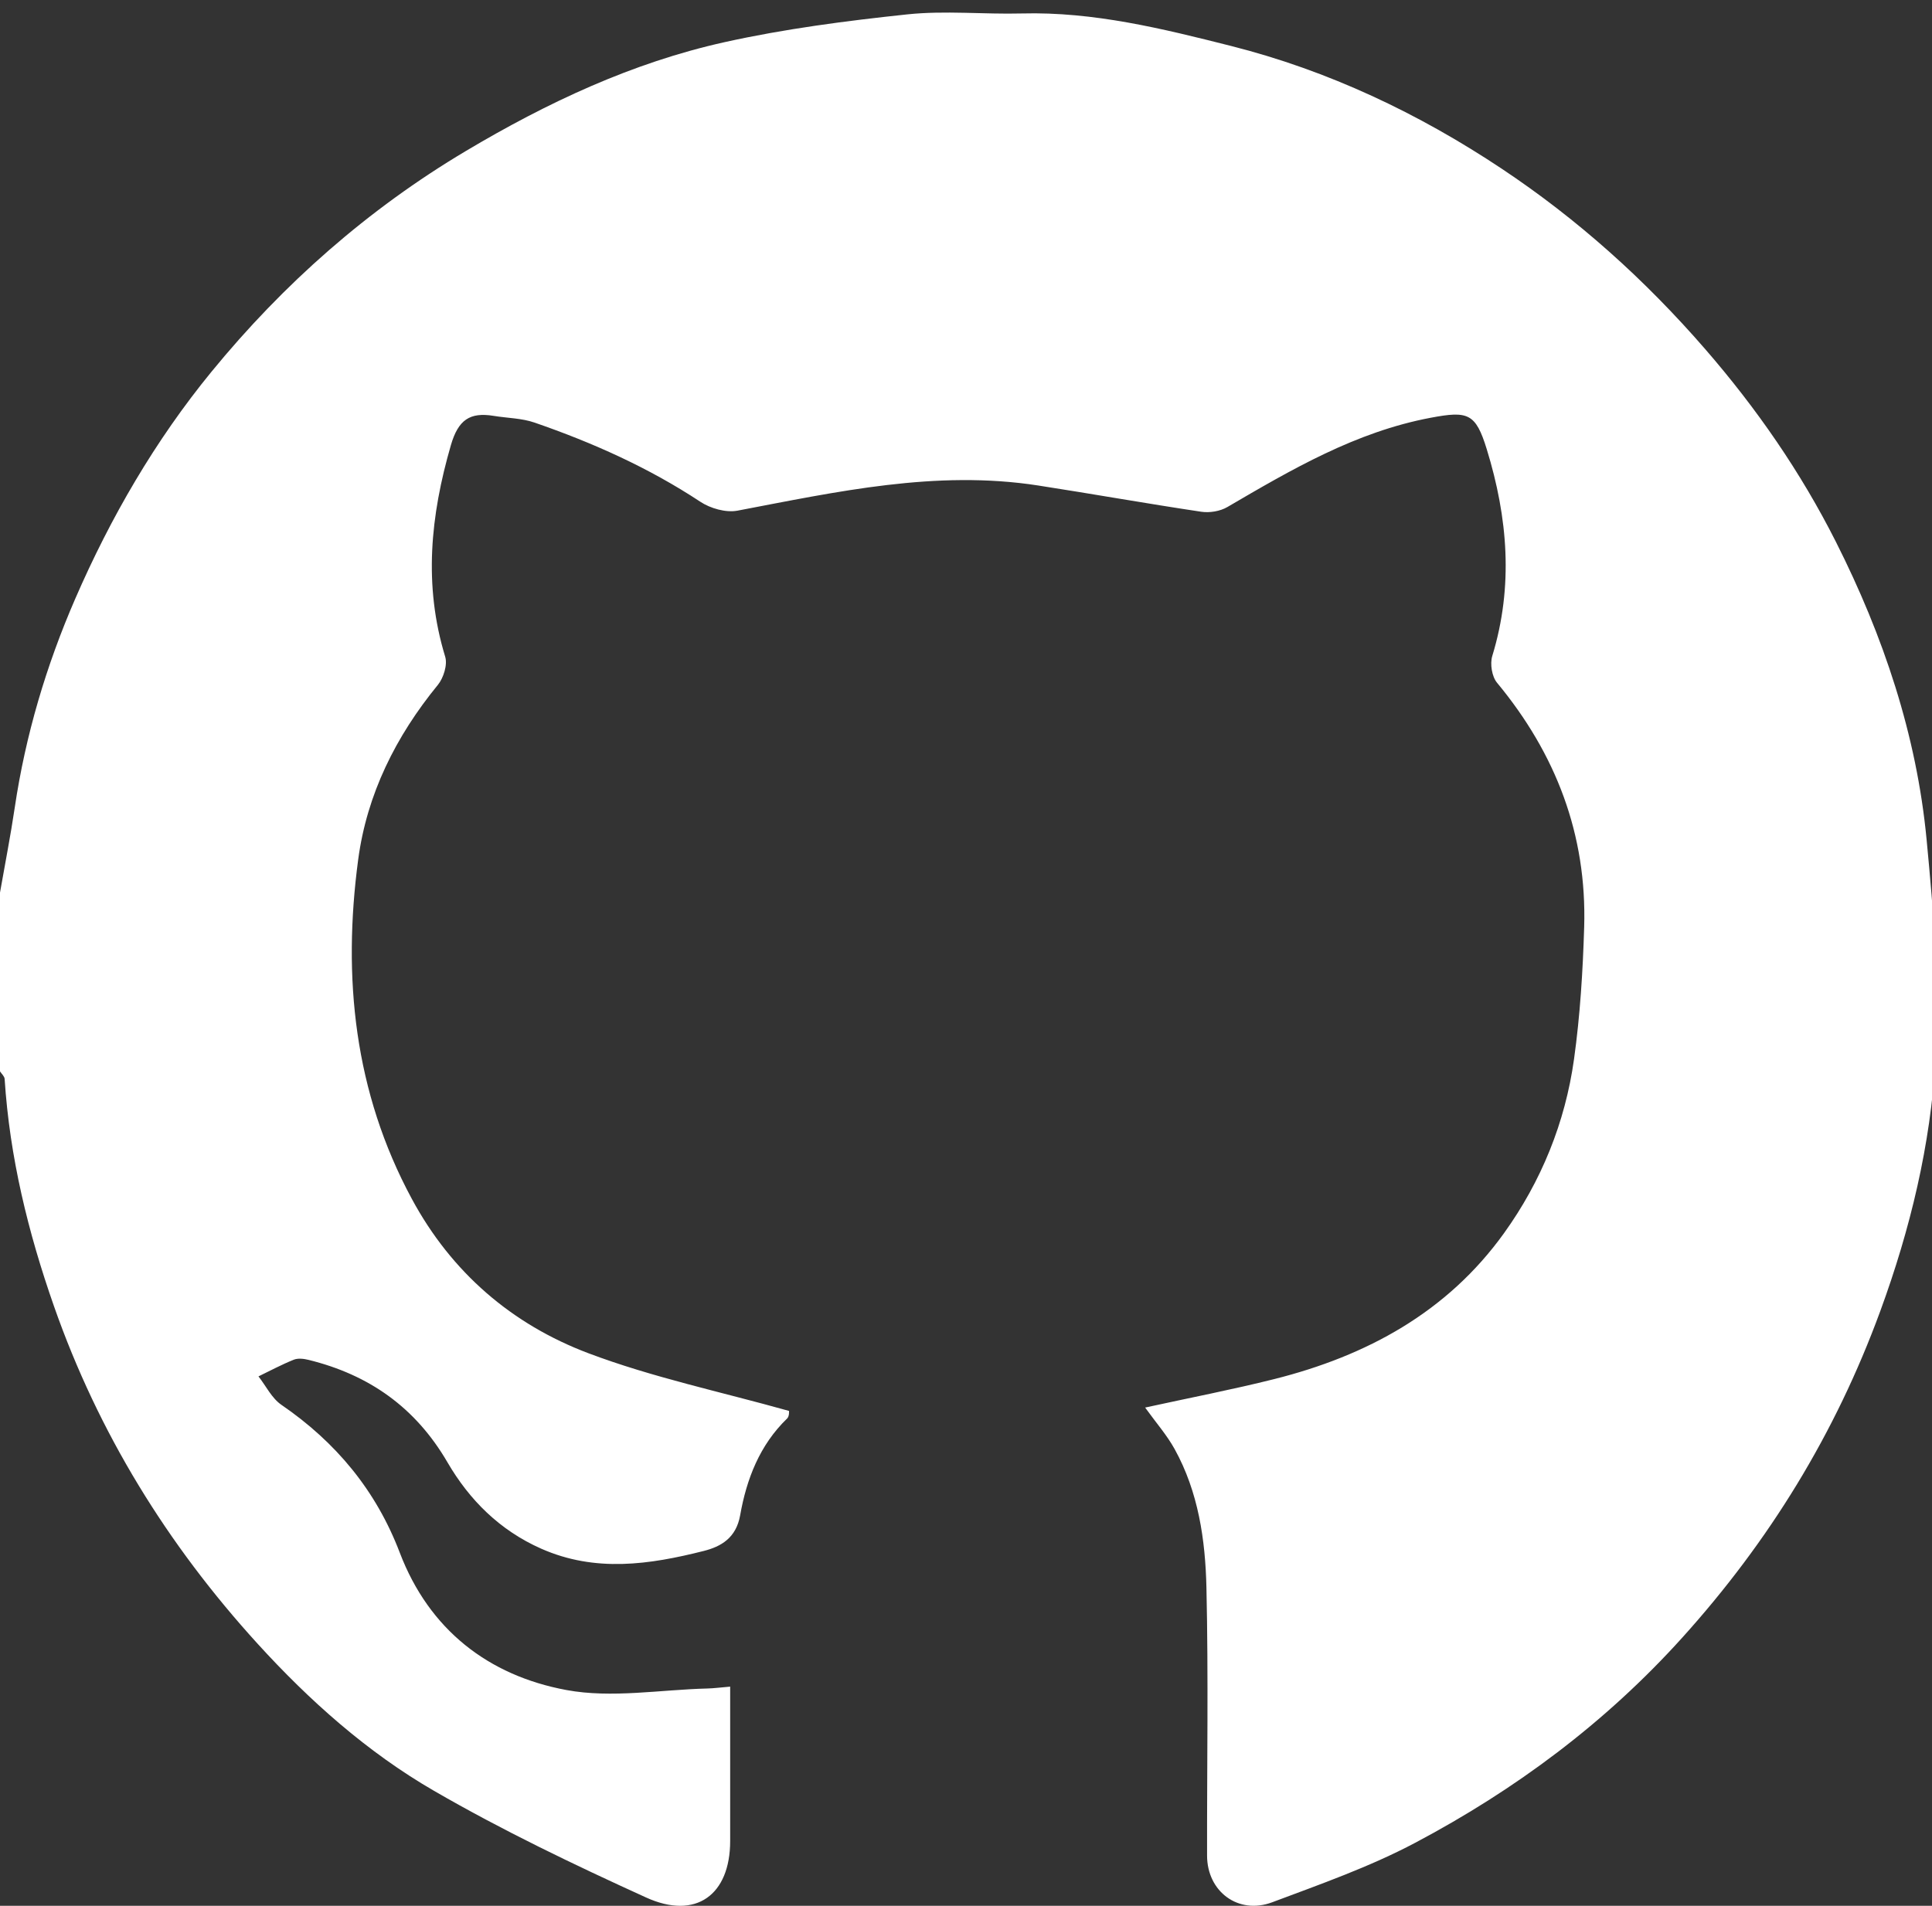
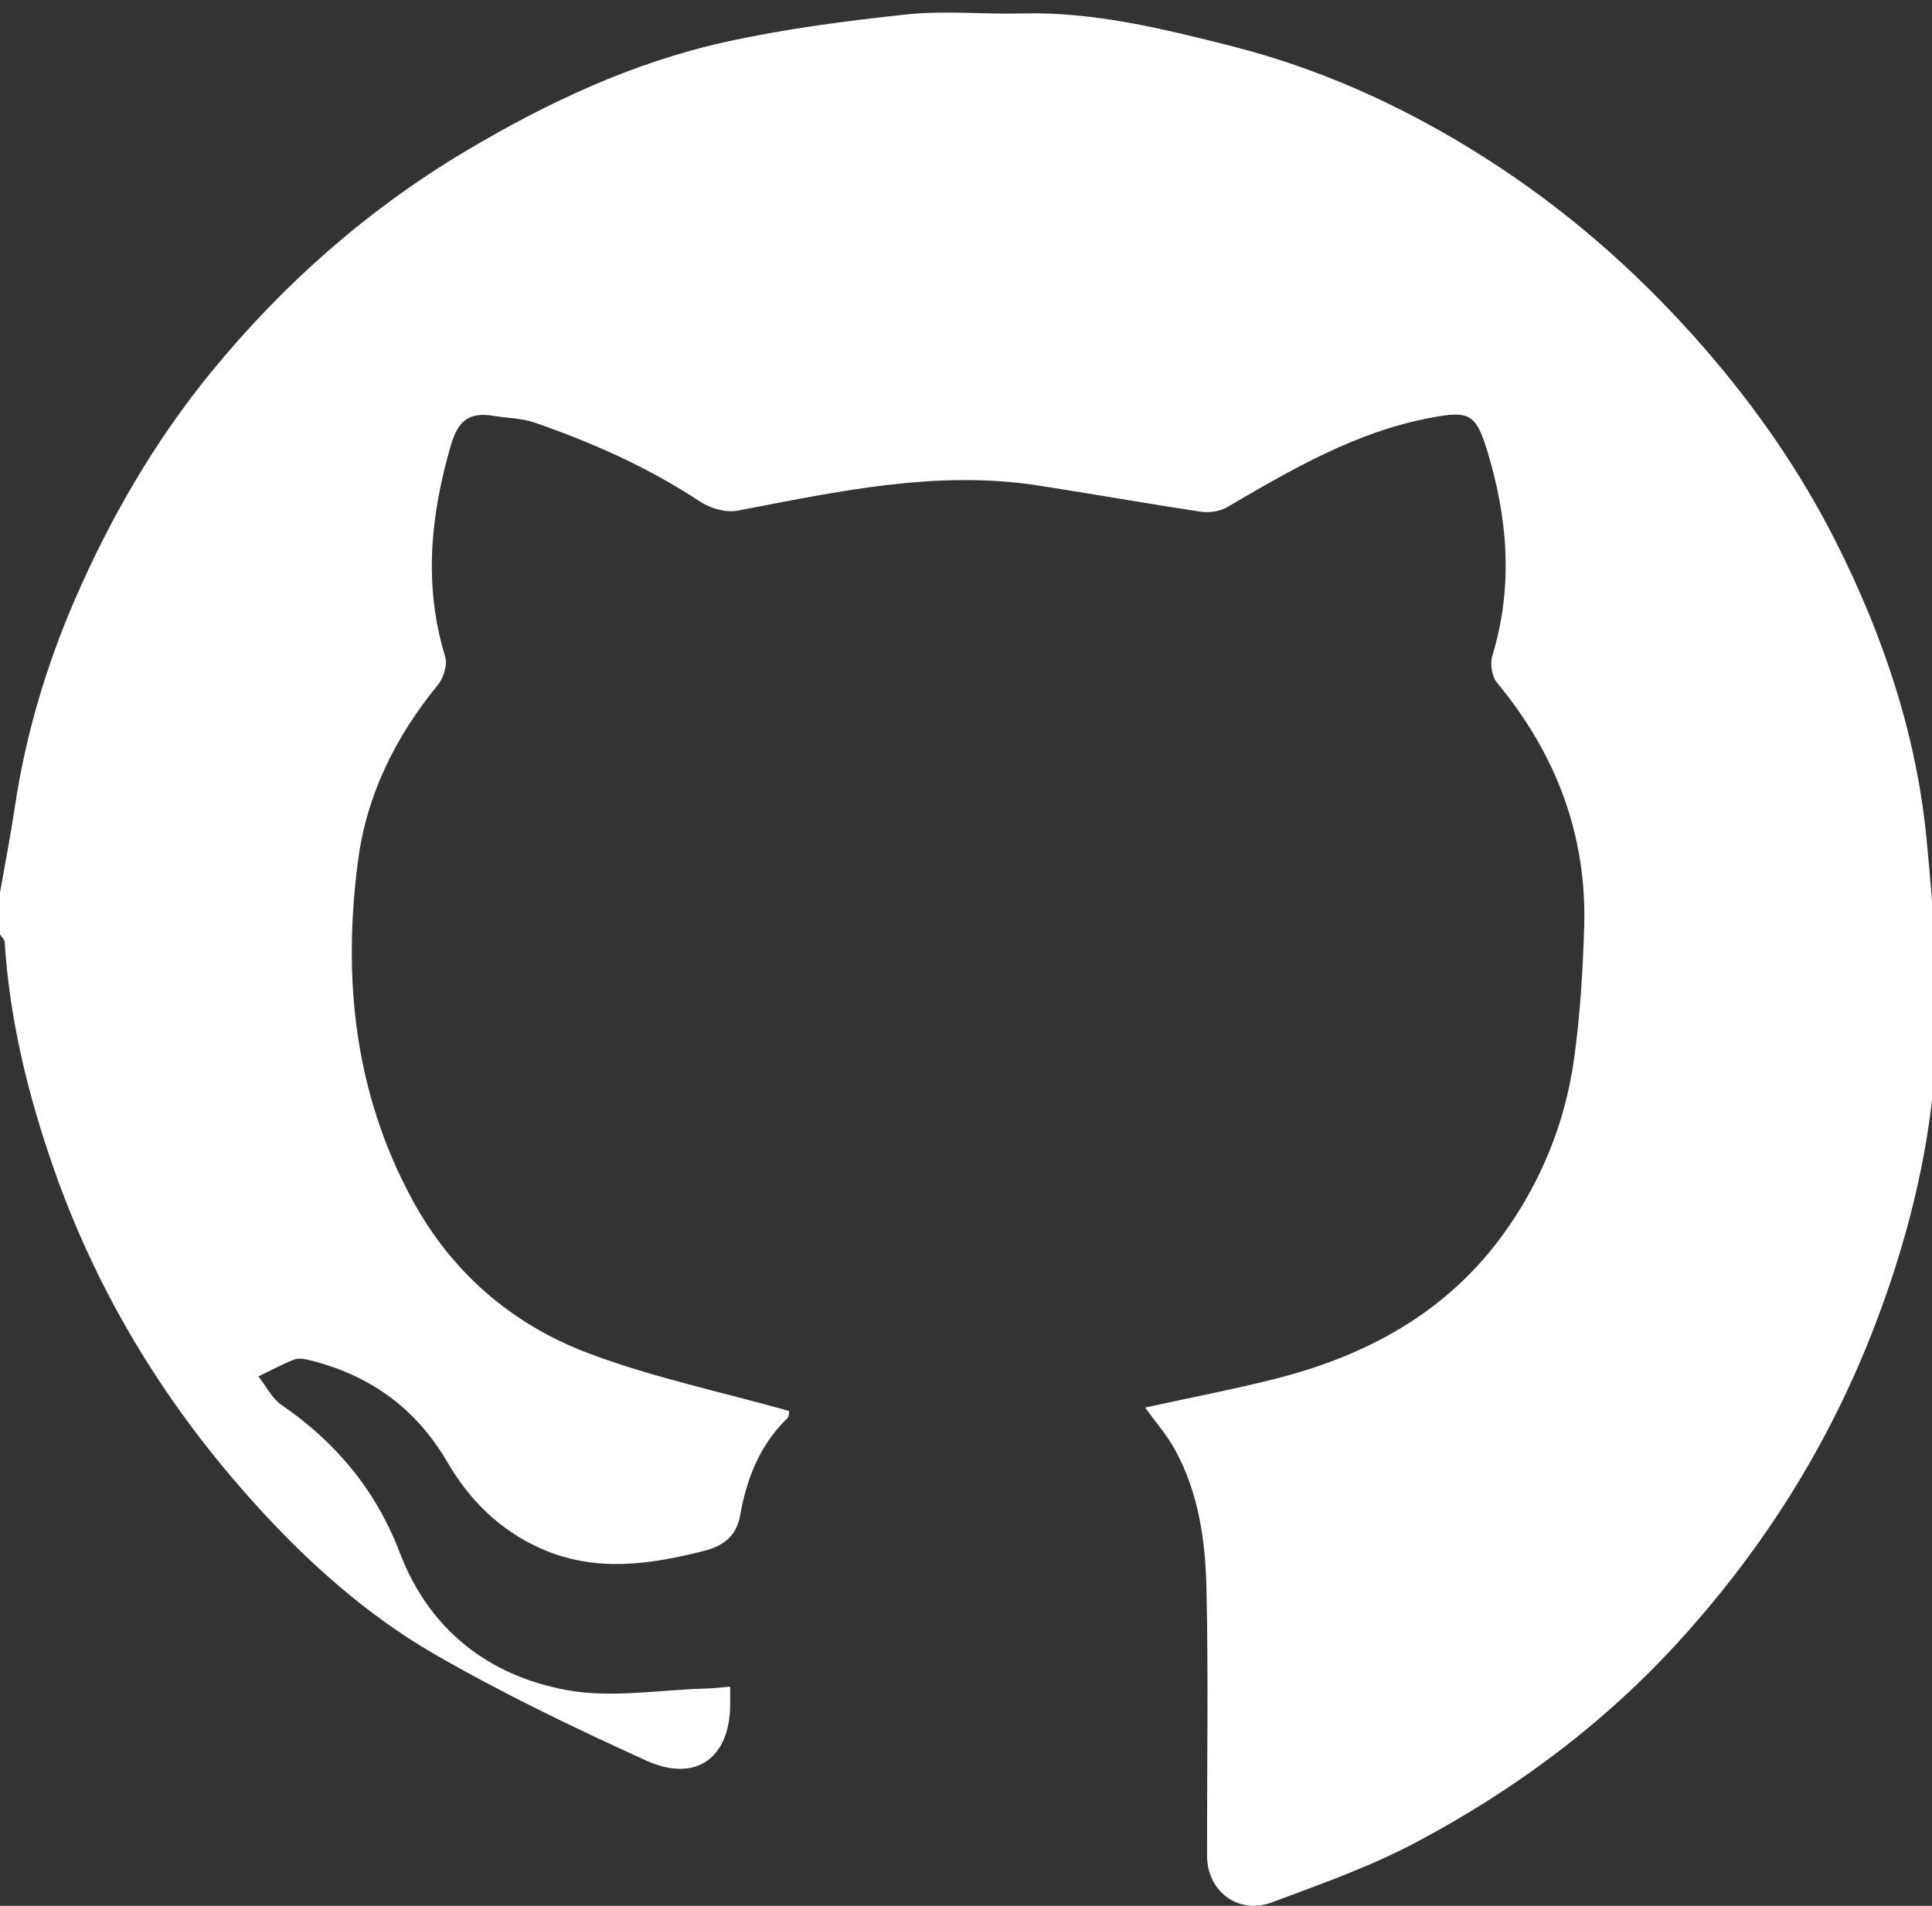
<svg xmlns="http://www.w3.org/2000/svg" version="1.1" id="Layer_1" x="0px" y="0px" width="388.909px" height="383.739px" viewBox="0 0 388.909 383.739" enable-background="new 0 0 388.909 383.739" xml:space="preserve">
  <rect x="0" y="0" width="388.909" height="383.739" fill="#333333" stroke="none" />
-   <path fill-rule="evenodd" clip-rule="evenodd" fill="#FFFFFF" d="M0,179.724c0.997-5.699,2.117-11.379,2.966-17.1  c2.164-14.585,6.345-28.635,12.187-42.082c7.117-16.384,16.095-31.857,27.416-45.691C57.047,57.156,74.05,42.146,93.777,30.404  c16.335-9.722,33.476-17.786,52.073-21.914c12.083-2.682,24.452-4.288,36.776-5.595c7.614-0.807,15.388,0.015,23.083-0.185  c14.444-0.375,28.313,3.057,42.097,6.542c19.594,4.954,37.74,13.567,54.504,24.726c15.254,10.154,28.807,22.33,40.903,36.268  c10.387,11.968,19.283,24.832,26.362,38.871c9.522,18.887,16.249,38.849,18.253,59.991c1.387,14.624,2.661,29.442,1.807,44.046  c-1.017,17.354-5.078,34.301-11.146,50.854c-9.028,24.634-22.311,46.282-39.856,65.736c-15.474,17.156-33.589,30.625-53.79,41.321  c-9.136,4.836-19.026,8.313-28.744,11.957c-6.837,2.564-13.105-2.151-13.118-9.382c-0.032-17.994,0.28-35.995-0.128-53.979  c-0.219-9.624-1.621-19.254-6.412-27.908c-1.554-2.808-3.722-5.276-5.927-8.341c9.025-1.975,17.563-3.616,25.983-5.731  c18.622-4.677,34.823-13.467,46.249-29.368c7.518-10.462,12.324-22.289,14.104-35.062c1.224-8.783,1.773-17.694,2.041-26.567  c0.564-18.624-5.683-34.917-17.545-49.22c-1.032-1.245-1.438-3.8-0.953-5.386c4.29-14.033,3.126-27.858-1.107-41.617  c-2.238-7.277-3.779-7.765-11.302-6.346c-15.078,2.844-27.966,10.401-40.918,17.976c-1.457,0.852-3.568,1.2-5.252,0.948  c-10.973-1.642-21.896-3.594-32.86-5.291c-20.57-3.18-40.495,1.268-60.501,5.071c-2.326,0.442-5.439-0.445-7.478-1.792  c-10.408-6.871-21.661-11.896-33.375-15.942c-2.586-0.893-5.475-0.901-8.22-1.351c-4.78-0.785-7.134,0.776-8.62,5.906  c-4.111,14.193-5.538,28.203-1.146,42.577c0.498,1.628-0.329,4.283-1.481,5.693c-8.457,10.343-14.272,21.983-16.032,35.171  c-3.169,23.753-0.81,46.791,10.804,68.321c7.99,14.811,20.129,25.247,35.516,31.061c12.99,4.906,26.747,7.783,40.41,11.627  c-0.004,0.02,0.091,1.069-0.384,1.527c-5.544,5.351-8.171,12.22-9.456,19.487c-0.807,4.565-3.853,6.302-7.323,7.179  c-10.893,2.752-21.805,4.377-32.74-0.464c-8.346-3.695-14.456-9.826-18.849-17.375c-6.45-11.081-15.801-17.638-27.978-20.635  c-0.947-0.233-2.114-0.375-2.966-0.032c-2.428,0.974-4.746,2.221-7.107,3.36c1.517,1.936,2.676,4.394,4.61,5.72  c10.992,7.536,19.057,17.239,23.833,29.768c5.913,15.509,17.834,24.75,33.557,27.665c9.123,1.691,18.888-0.075,28.364-0.31  c1.308-0.033,2.611-0.209,4.59-0.375c0,9.37,0,18.476,0,27.58c0,1.165,0,2.332,0,3.498c0,10.854-6.891,15.943-16.914,11.384  c-14.51-6.601-28.952-13.524-42.734-21.501c-13.417-7.766-25.071-18.161-35.52-29.644c-18.115-19.905-32.001-42.377-40.955-67.937  c-5.22-14.901-8.908-29.994-9.927-45.743c-0.034-0.525-0.609-1.017-0.933-1.524C0,203.72,0,191.722,0,179.724z" />
+   <path fill-rule="evenodd" clip-rule="evenodd" fill="#FFFFFF" d="M0,179.724c0.997-5.699,2.117-11.379,2.966-17.1  c2.164-14.585,6.345-28.635,12.187-42.082c7.117-16.384,16.095-31.857,27.416-45.691C57.047,57.156,74.05,42.146,93.777,30.404  c16.335-9.722,33.476-17.786,52.073-21.914c12.083-2.682,24.452-4.288,36.776-5.595c7.614-0.807,15.388,0.015,23.083-0.185  c14.444-0.375,28.313,3.057,42.097,6.542c19.594,4.954,37.74,13.567,54.504,24.726c15.254,10.154,28.807,22.33,40.903,36.268  c10.387,11.968,19.283,24.832,26.362,38.871c9.522,18.887,16.249,38.849,18.253,59.991c1.387,14.624,2.661,29.442,1.807,44.046  c-1.017,17.354-5.078,34.301-11.146,50.854c-9.028,24.634-22.311,46.282-39.856,65.736c-15.474,17.156-33.589,30.625-53.79,41.321  c-9.136,4.836-19.026,8.313-28.744,11.957c-6.837,2.564-13.105-2.151-13.118-9.382c-0.032-17.994,0.28-35.995-0.128-53.979  c-0.219-9.624-1.621-19.254-6.412-27.908c-1.554-2.808-3.722-5.276-5.927-8.341c9.025-1.975,17.563-3.616,25.983-5.731  c18.622-4.677,34.823-13.467,46.249-29.368c7.518-10.462,12.324-22.289,14.104-35.062c1.224-8.783,1.773-17.694,2.041-26.567  c0.564-18.624-5.683-34.917-17.545-49.22c-1.032-1.245-1.438-3.8-0.953-5.386c4.29-14.033,3.126-27.858-1.107-41.617  c-2.238-7.277-3.779-7.765-11.302-6.346c-15.078,2.844-27.966,10.401-40.918,17.976c-1.457,0.852-3.568,1.2-5.252,0.948  c-10.973-1.642-21.896-3.594-32.86-5.291c-20.57-3.18-40.495,1.268-60.501,5.071c-2.326,0.442-5.439-0.445-7.478-1.792  c-10.408-6.871-21.661-11.896-33.375-15.942c-2.586-0.893-5.475-0.901-8.22-1.351c-4.78-0.785-7.134,0.776-8.62,5.906  c-4.111,14.193-5.538,28.203-1.146,42.577c0.498,1.628-0.329,4.283-1.481,5.693c-8.457,10.343-14.272,21.983-16.032,35.171  c-3.169,23.753-0.81,46.791,10.804,68.321c7.99,14.811,20.129,25.247,35.516,31.061c12.99,4.906,26.747,7.783,40.41,11.627  c-0.004,0.02,0.091,1.069-0.384,1.527c-5.544,5.351-8.171,12.22-9.456,19.487c-0.807,4.565-3.853,6.302-7.323,7.179  c-10.893,2.752-21.805,4.377-32.74-0.464c-8.346-3.695-14.456-9.826-18.849-17.375c-6.45-11.081-15.801-17.638-27.978-20.635  c-0.947-0.233-2.114-0.375-2.966-0.032c-2.428,0.974-4.746,2.221-7.107,3.36c1.517,1.936,2.676,4.394,4.61,5.72  c10.992,7.536,19.057,17.239,23.833,29.768c5.913,15.509,17.834,24.75,33.557,27.665c9.123,1.691,18.888-0.075,28.364-0.31  c1.308-0.033,2.611-0.209,4.59-0.375c0,1.165,0,2.332,0,3.498c0,10.854-6.891,15.943-16.914,11.384  c-14.51-6.601-28.952-13.524-42.734-21.501c-13.417-7.766-25.071-18.161-35.52-29.644c-18.115-19.905-32.001-42.377-40.955-67.937  c-5.22-14.901-8.908-29.994-9.927-45.743c-0.034-0.525-0.609-1.017-0.933-1.524C0,203.72,0,191.722,0,179.724z" />
</svg>